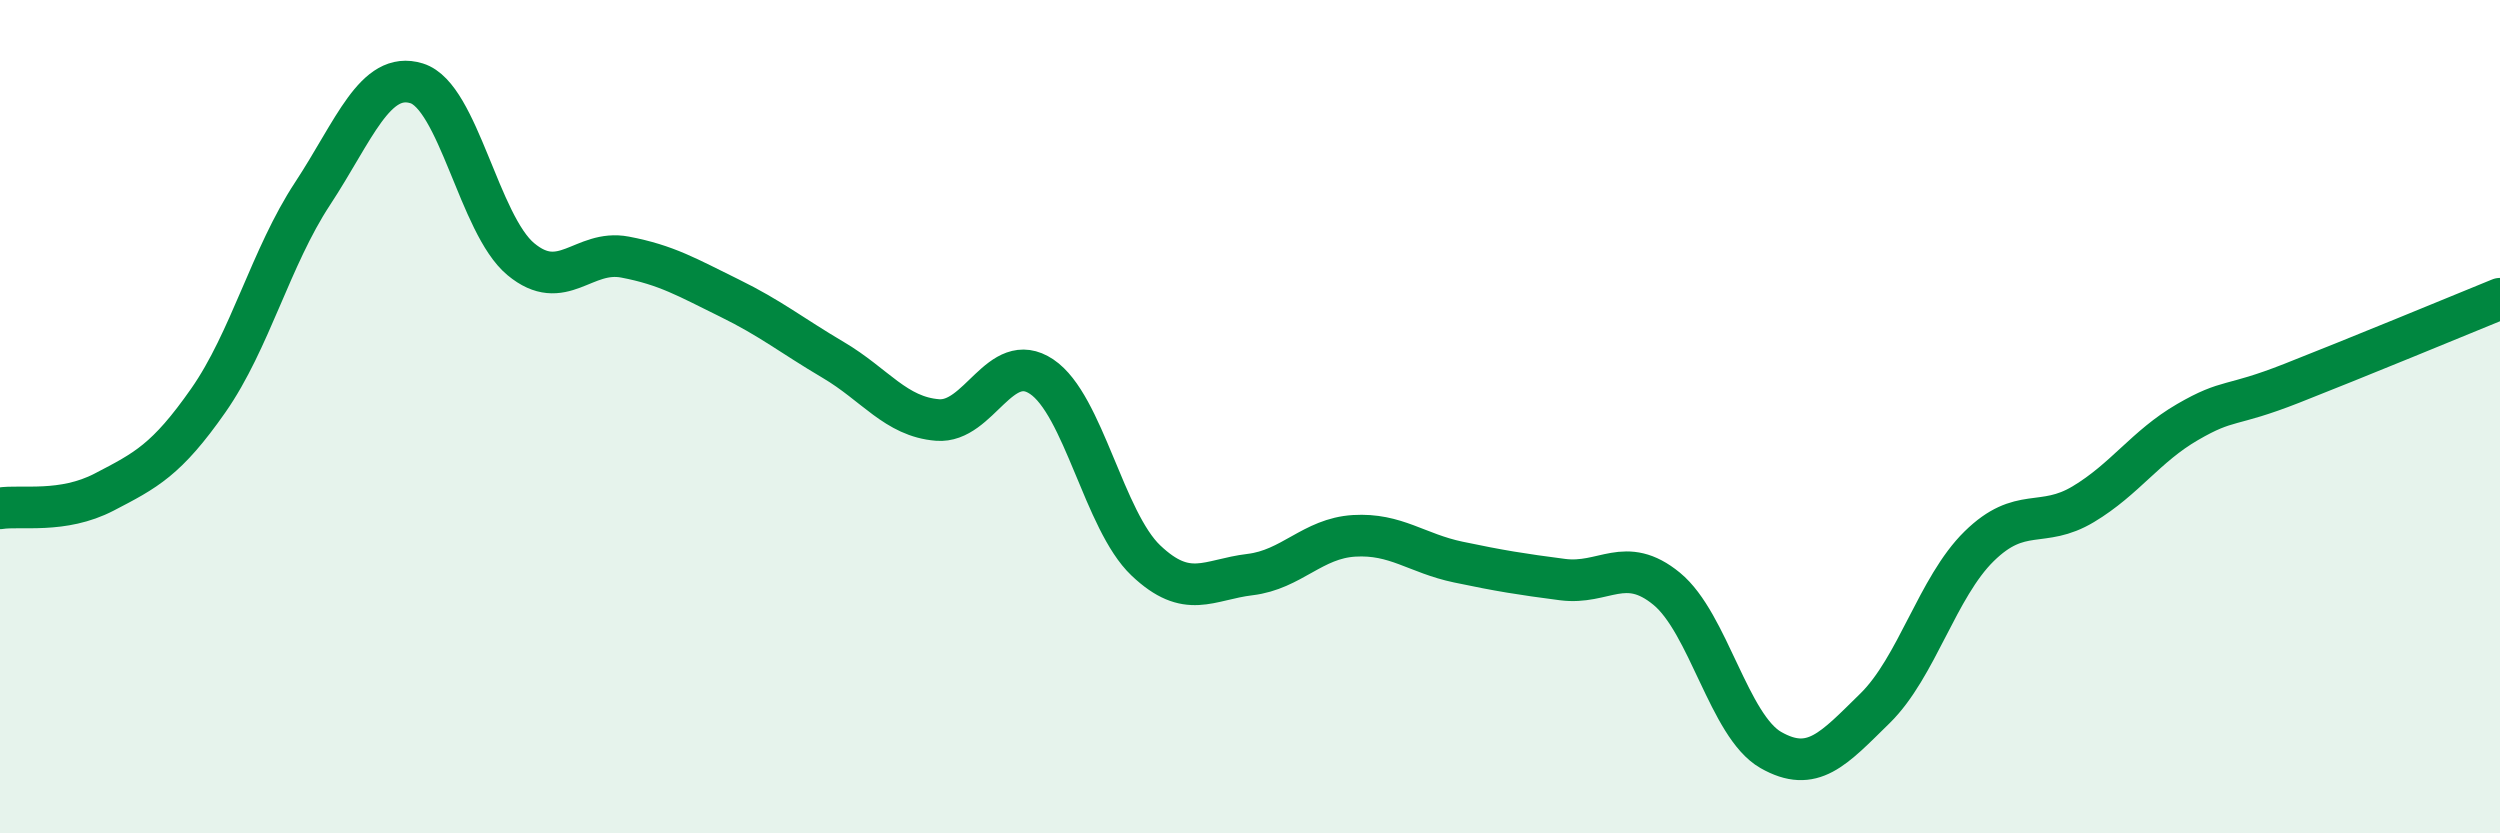
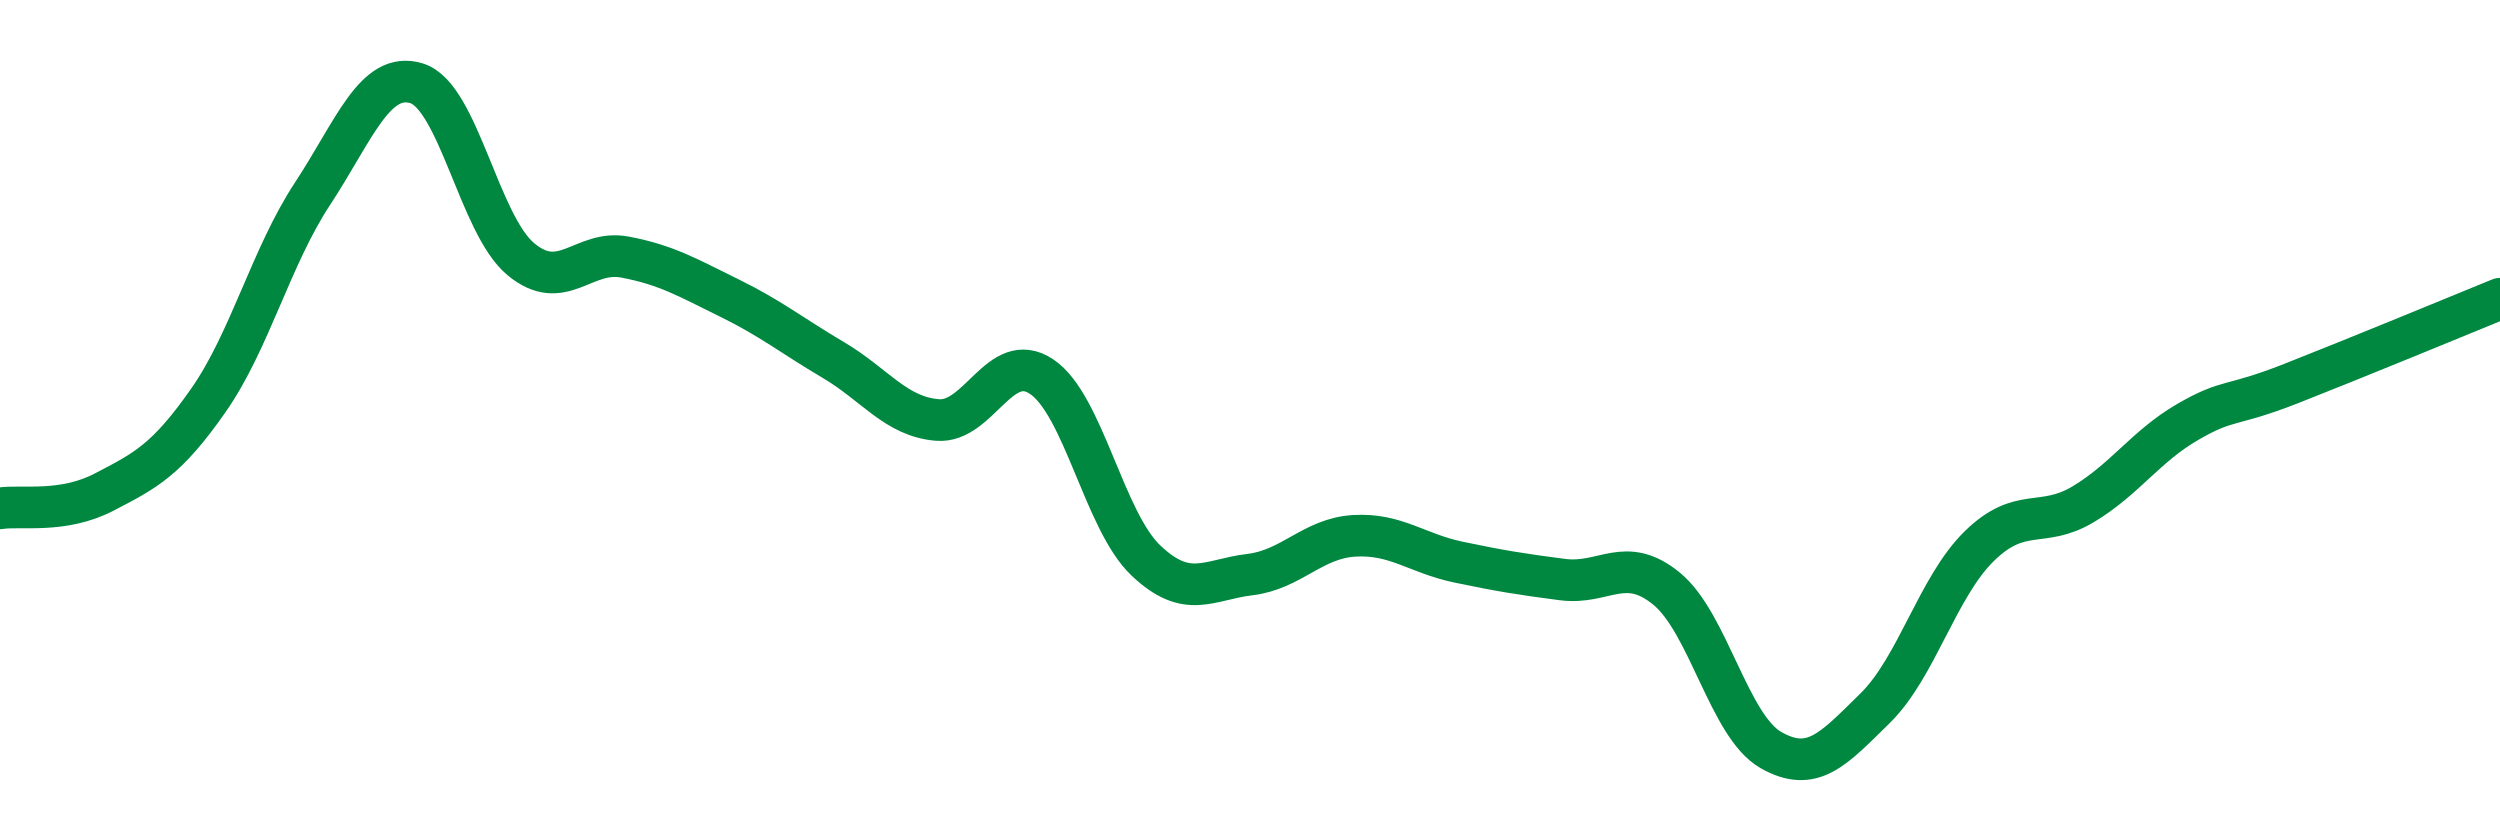
<svg xmlns="http://www.w3.org/2000/svg" width="60" height="20" viewBox="0 0 60 20">
-   <path d="M 0,12.2 C 0.5,12.12 1.5,12.33 2.5,11.81 C 3.5,11.29 4,11.04 5,9.61 C 6,8.18 6.5,6.17 7.5,4.65 C 8.5,3.13 9,1.69 10,2 C 11,2.31 11.5,5.39 12.5,6.22 C 13.5,7.05 14,5.98 15,6.17 C 16,6.36 16.5,6.66 17.5,7.15 C 18.5,7.64 19,8.05 20,8.64 C 21,9.23 21.5,10 22.5,10.08 C 23.5,10.16 24,8.37 25,9.04 C 26,9.71 26.5,12.5 27.5,13.45 C 28.5,14.4 29,13.91 30,13.79 C 31,13.67 31.5,12.92 32.5,12.86 C 33.5,12.8 34,13.28 35,13.49 C 36,13.7 36.5,13.78 37.5,13.91 C 38.5,14.04 39,13.31 40,14.13 C 41,14.95 41.5,17.43 42.5,18 C 43.5,18.57 44,17.98 45,17 C 46,16.02 46.5,14.09 47.5,13.11 C 48.5,12.13 49,12.7 50,12.1 C 51,11.5 51.5,10.71 52.5,10.13 C 53.5,9.55 53.5,9.79 55,9.2 C 56.5,8.61 59,7.58 60,7.17L60 20L0 20Z" fill="#008740" opacity="0.1" stroke-linecap="round" stroke-linejoin="round" />
  <path d="M 0,12.2 C 0.5,12.12 1.5,12.33 2.5,11.81 C 3.5,11.29 4,11.04 5,9.61 C 6,8.18 6.5,6.17 7.5,4.65 C 8.5,3.13 9,1.69 10,2 C 11,2.31 11.5,5.39 12.5,6.22 C 13.5,7.05 14,5.98 15,6.17 C 16,6.36 16.5,6.66 17.5,7.15 C 18.5,7.64 19,8.05 20,8.64 C 21,9.23 21.5,10 22.5,10.08 C 23.5,10.16 24,8.37 25,9.04 C 26,9.71 26.5,12.5 27.5,13.45 C 28.5,14.4 29,13.91 30,13.79 C 31,13.67 31.5,12.92 32.5,12.86 C 33.5,12.8 34,13.28 35,13.49 C 36,13.7 36.5,13.78 37.5,13.91 C 38.5,14.04 39,13.31 40,14.13 C 41,14.95 41.5,17.43 42.5,18 C 43.5,18.57 44,17.98 45,17 C 46,16.02 46.5,14.09 47.5,13.11 C 48.5,12.13 49,12.7 50,12.1 C 51,11.5 51.5,10.71 52.5,10.13 C 53.5,9.55 53.5,9.79 55,9.2 C 56.5,8.61 59,7.58 60,7.17" stroke="#008740" stroke-width="1" fill="none" stroke-linecap="round" stroke-linejoin="round" />
</svg>